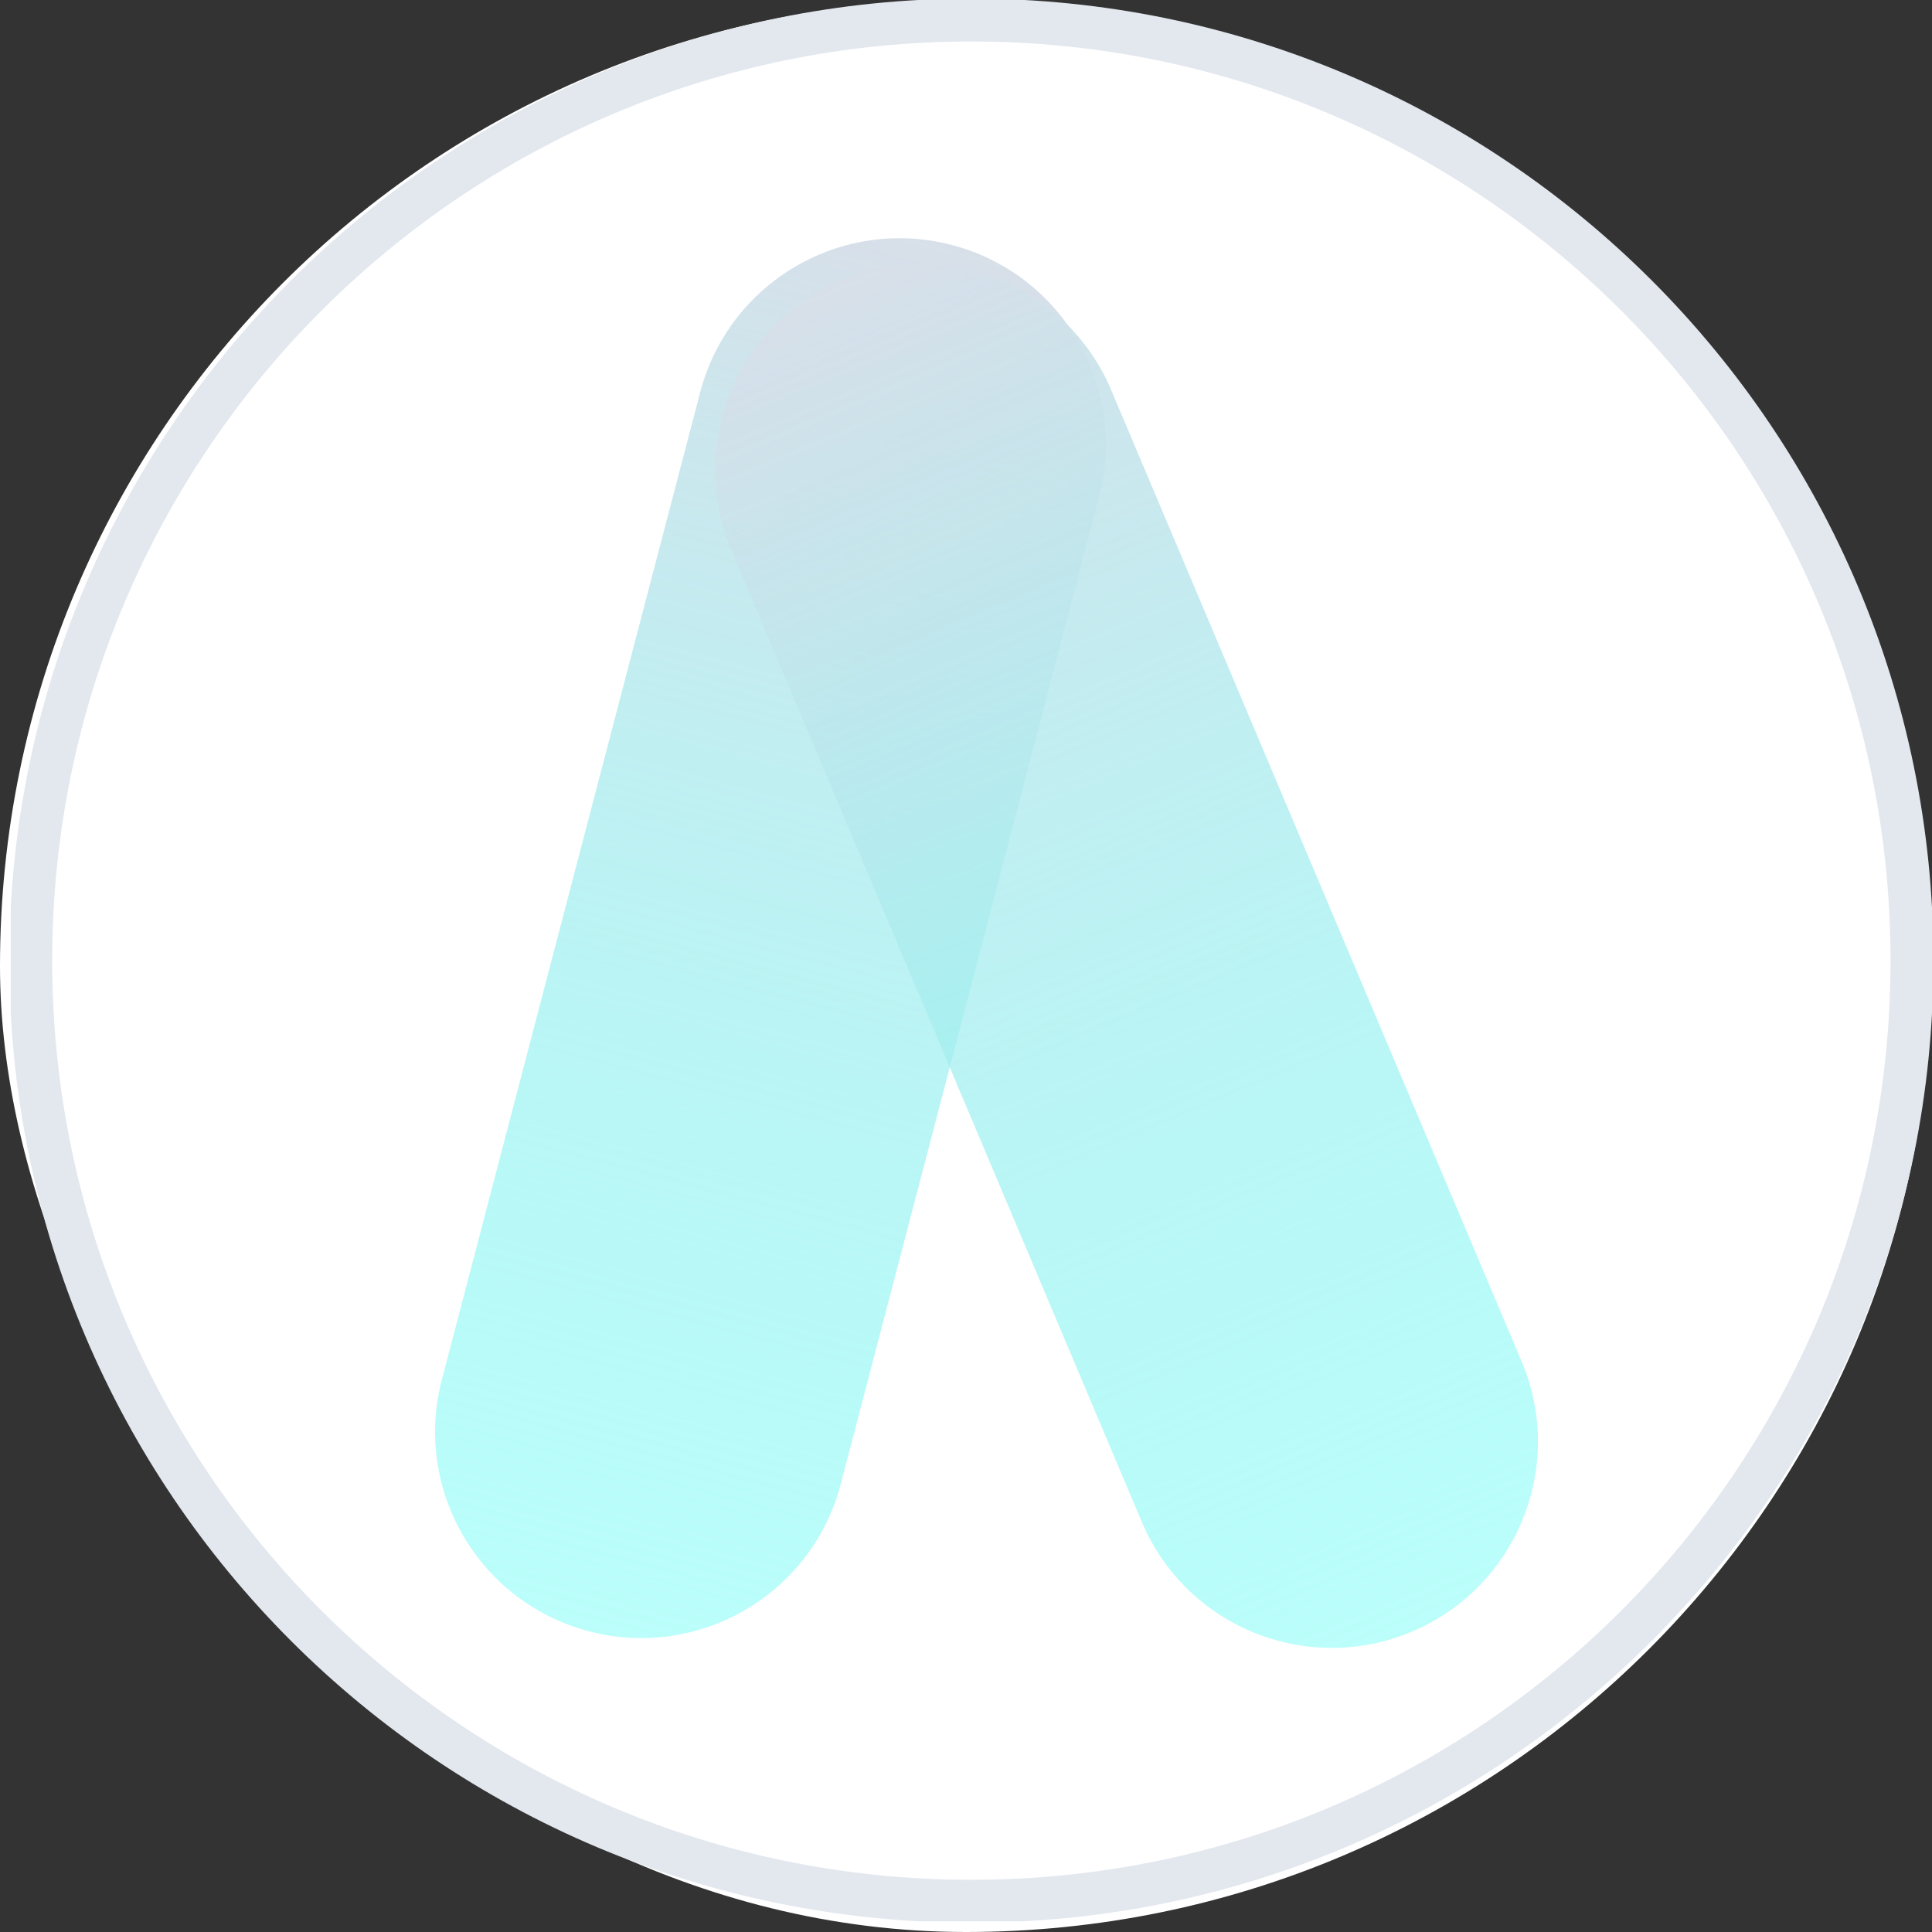
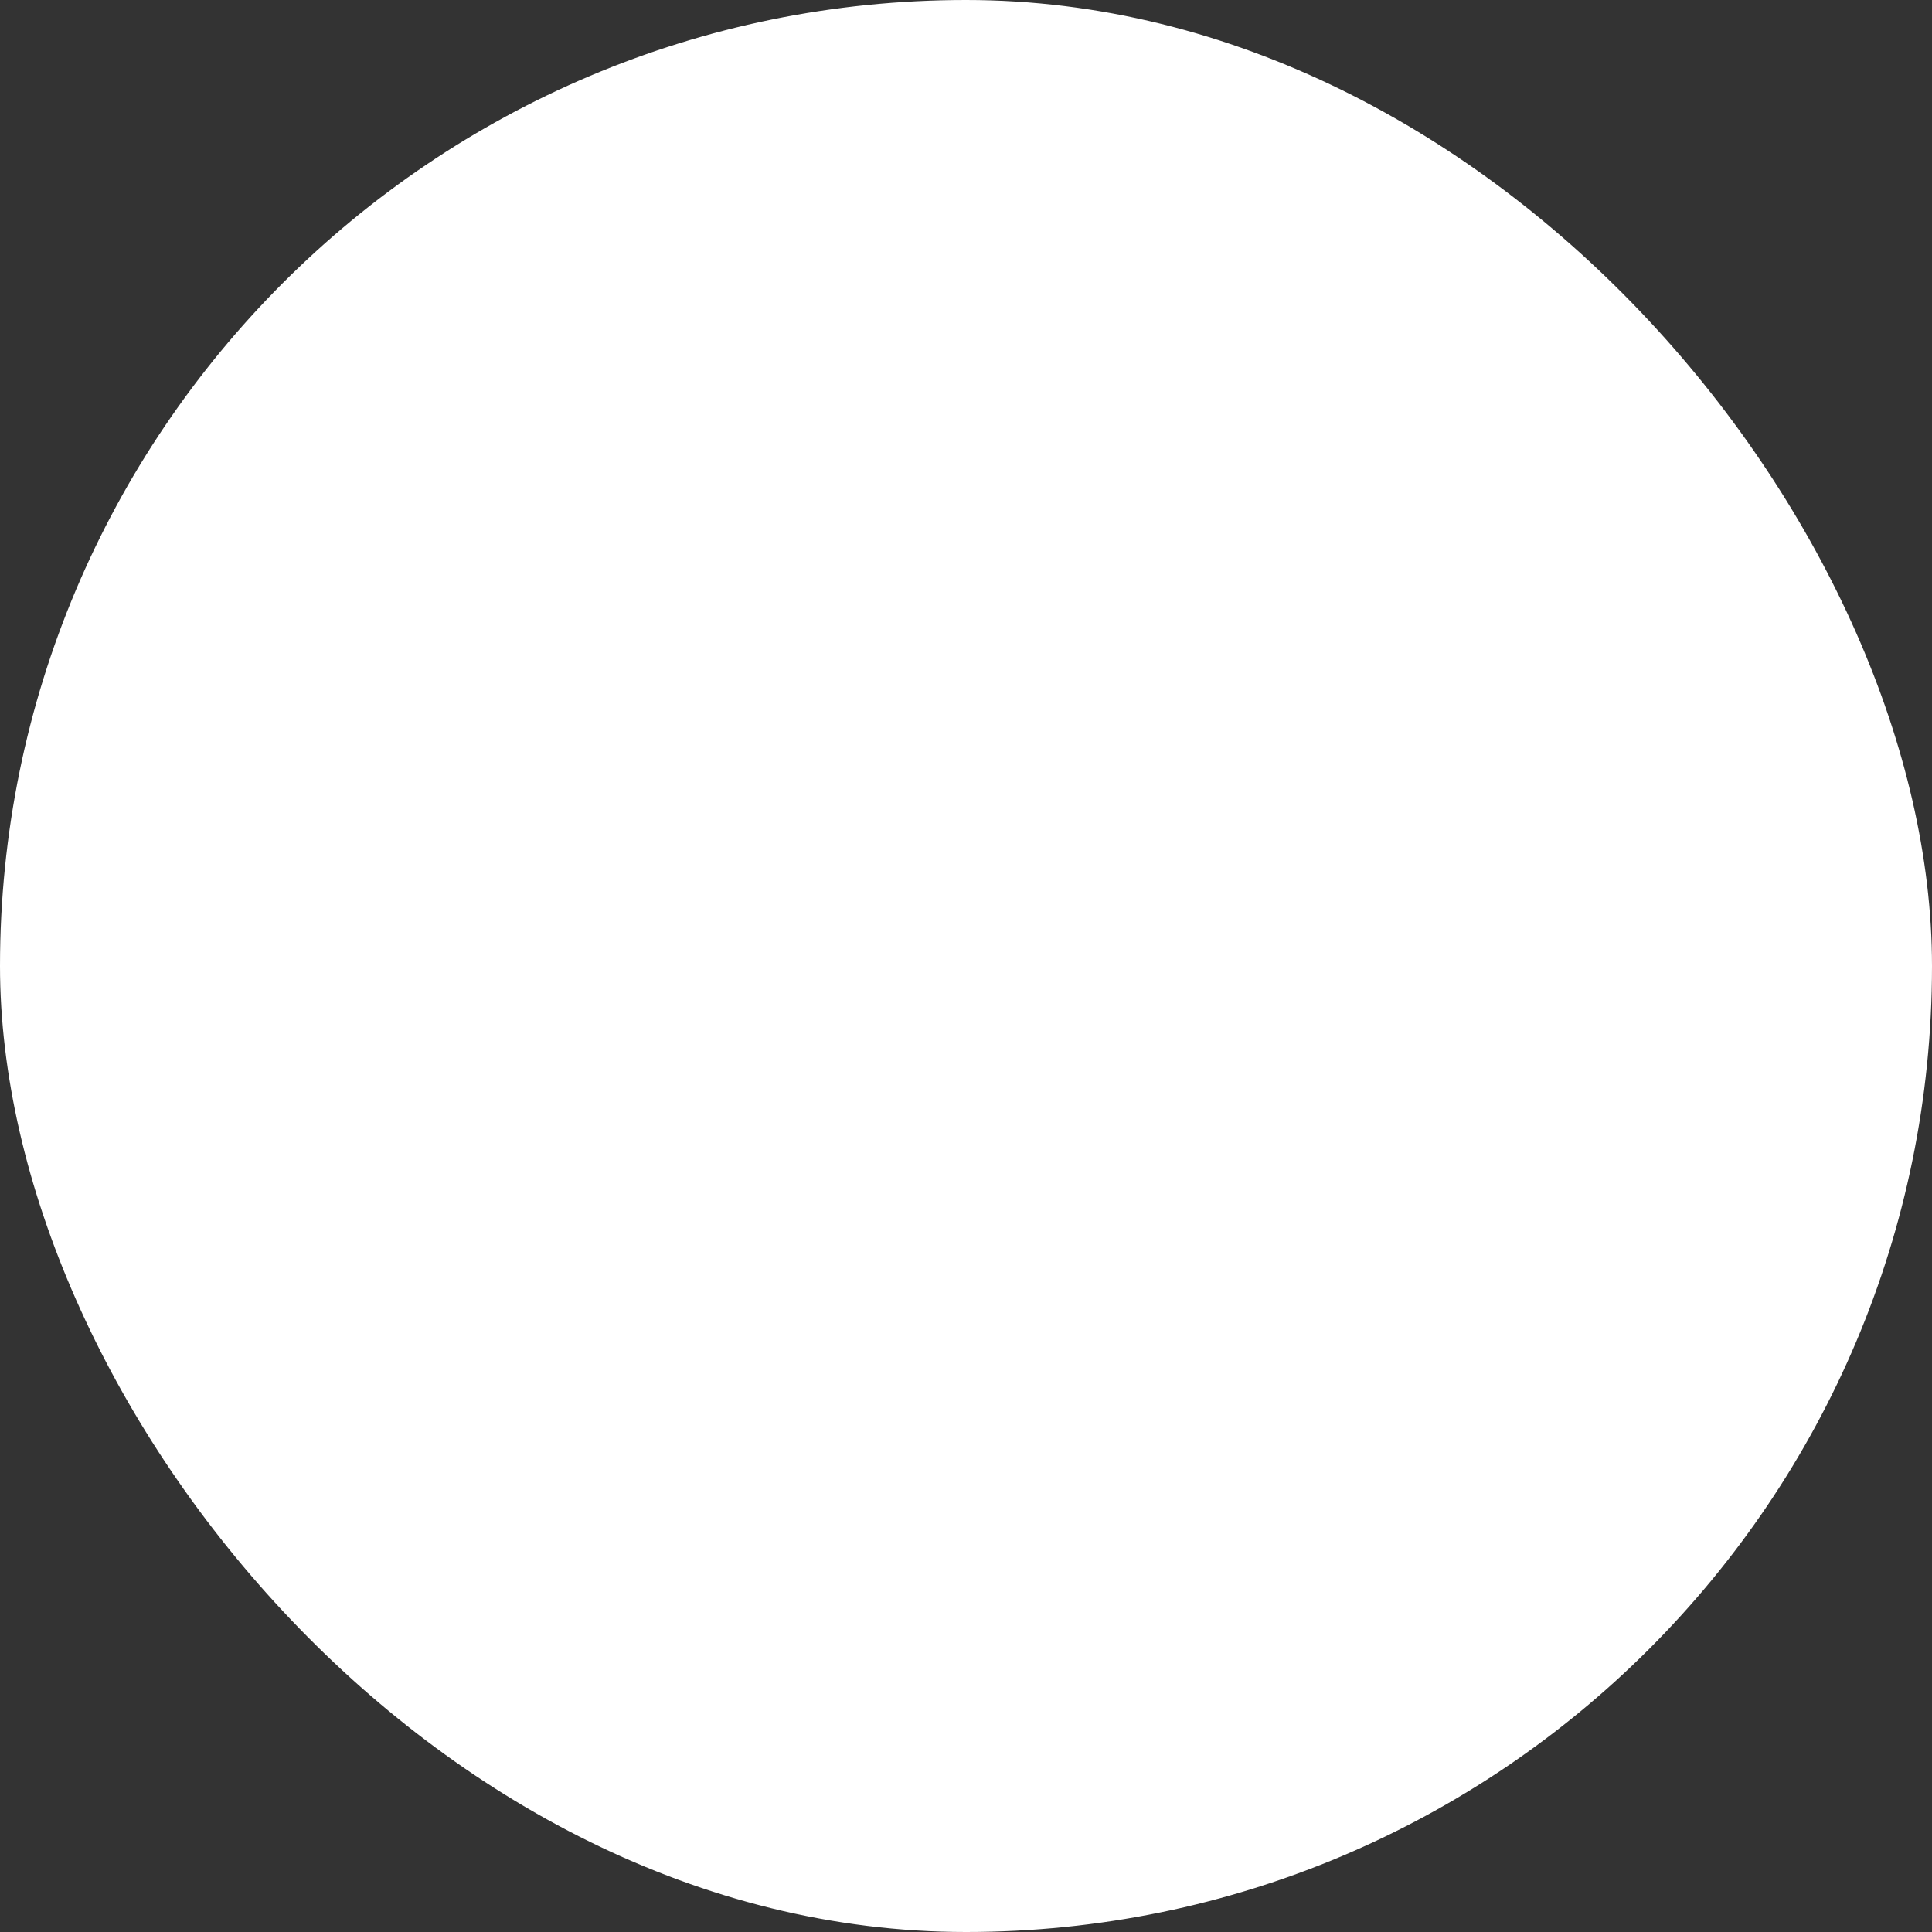
<svg xmlns="http://www.w3.org/2000/svg" width="180" height="180" viewBox="0 0 180 180" fill="none">
  <rect x="0" y="0" width="180" height="180" fill="#333333" stroke="none" />
  <rect width="180" height="180" rx="90" fill="white" />
  <g clip-path="url(#clip0_208_2)">
    <path d="M178.135 89.5C178.135 41.1 138.9 1.865 90.5 1.865C42.1 1.865 2.865 41.1 2.865 89.5C2.865 137.9 42.1 177.135 90.5 177.135C138.9 177.135 178.135 137.9 178.135 89.5Z" fill="white" />
    <path d="M178.135 89.5C178.135 41.1 138.9 1.865 90.5 1.865C42.1 1.865 2.865 41.1 2.865 89.5C2.865 137.9 42.1 177.135 90.5 177.135C138.9 177.135 178.135 137.9 178.135 89.5Z" stroke="#E3E8EF" stroke-width="4" />
-     <path d="M88.679 22.823L88.679 22.823C78.416 20.138 67.92 26.28 65.236 36.543L41.166 128.544C38.481 138.807 44.624 149.303 54.886 151.988C65.149 154.673 75.645 148.53 78.33 138.267L102.399 46.266C105.084 36.003 98.941 25.508 88.679 22.823Z" fill="url(#paint0_linear_208_2)" />
-     <path d="M68.142 51.289C64.013 41.517 68.588 30.249 78.36 26.121C88.131 21.992 99.399 26.567 103.528 36.339L141.766 126.844C145.894 136.615 141.32 147.883 131.548 152.012C121.777 156.141 110.509 151.566 106.38 141.794L68.142 51.289Z" fill="url(#paint1_linear_208_2)" />
  </g>
  <defs>
    <linearGradient id="paint0_linear_208_2" x1="88.679" y1="22.823" x2="54.886" y2="151.988" gradientUnits="userSpaceOnUse">
      <stop stop-color="#D8DFE9" />
      <stop offset="1" stop-color="#71FDF6" stop-opacity="0.48" />
    </linearGradient>
    <linearGradient id="paint1_linear_208_2" x1="78.36" y1="26.121" x2="131.548" y2="152.012" gradientUnits="userSpaceOnUse">
      <stop stop-color="#D8DFE9" />
      <stop offset="1" stop-color="#71FDF6" stop-opacity="0.48" />
    </linearGradient>
    <clipPath id="clip0_208_2">
-       <rect width="179" height="179" fill="white" transform="translate(1)" />
-     </clipPath>
+       </clipPath>
  </defs>
</svg>